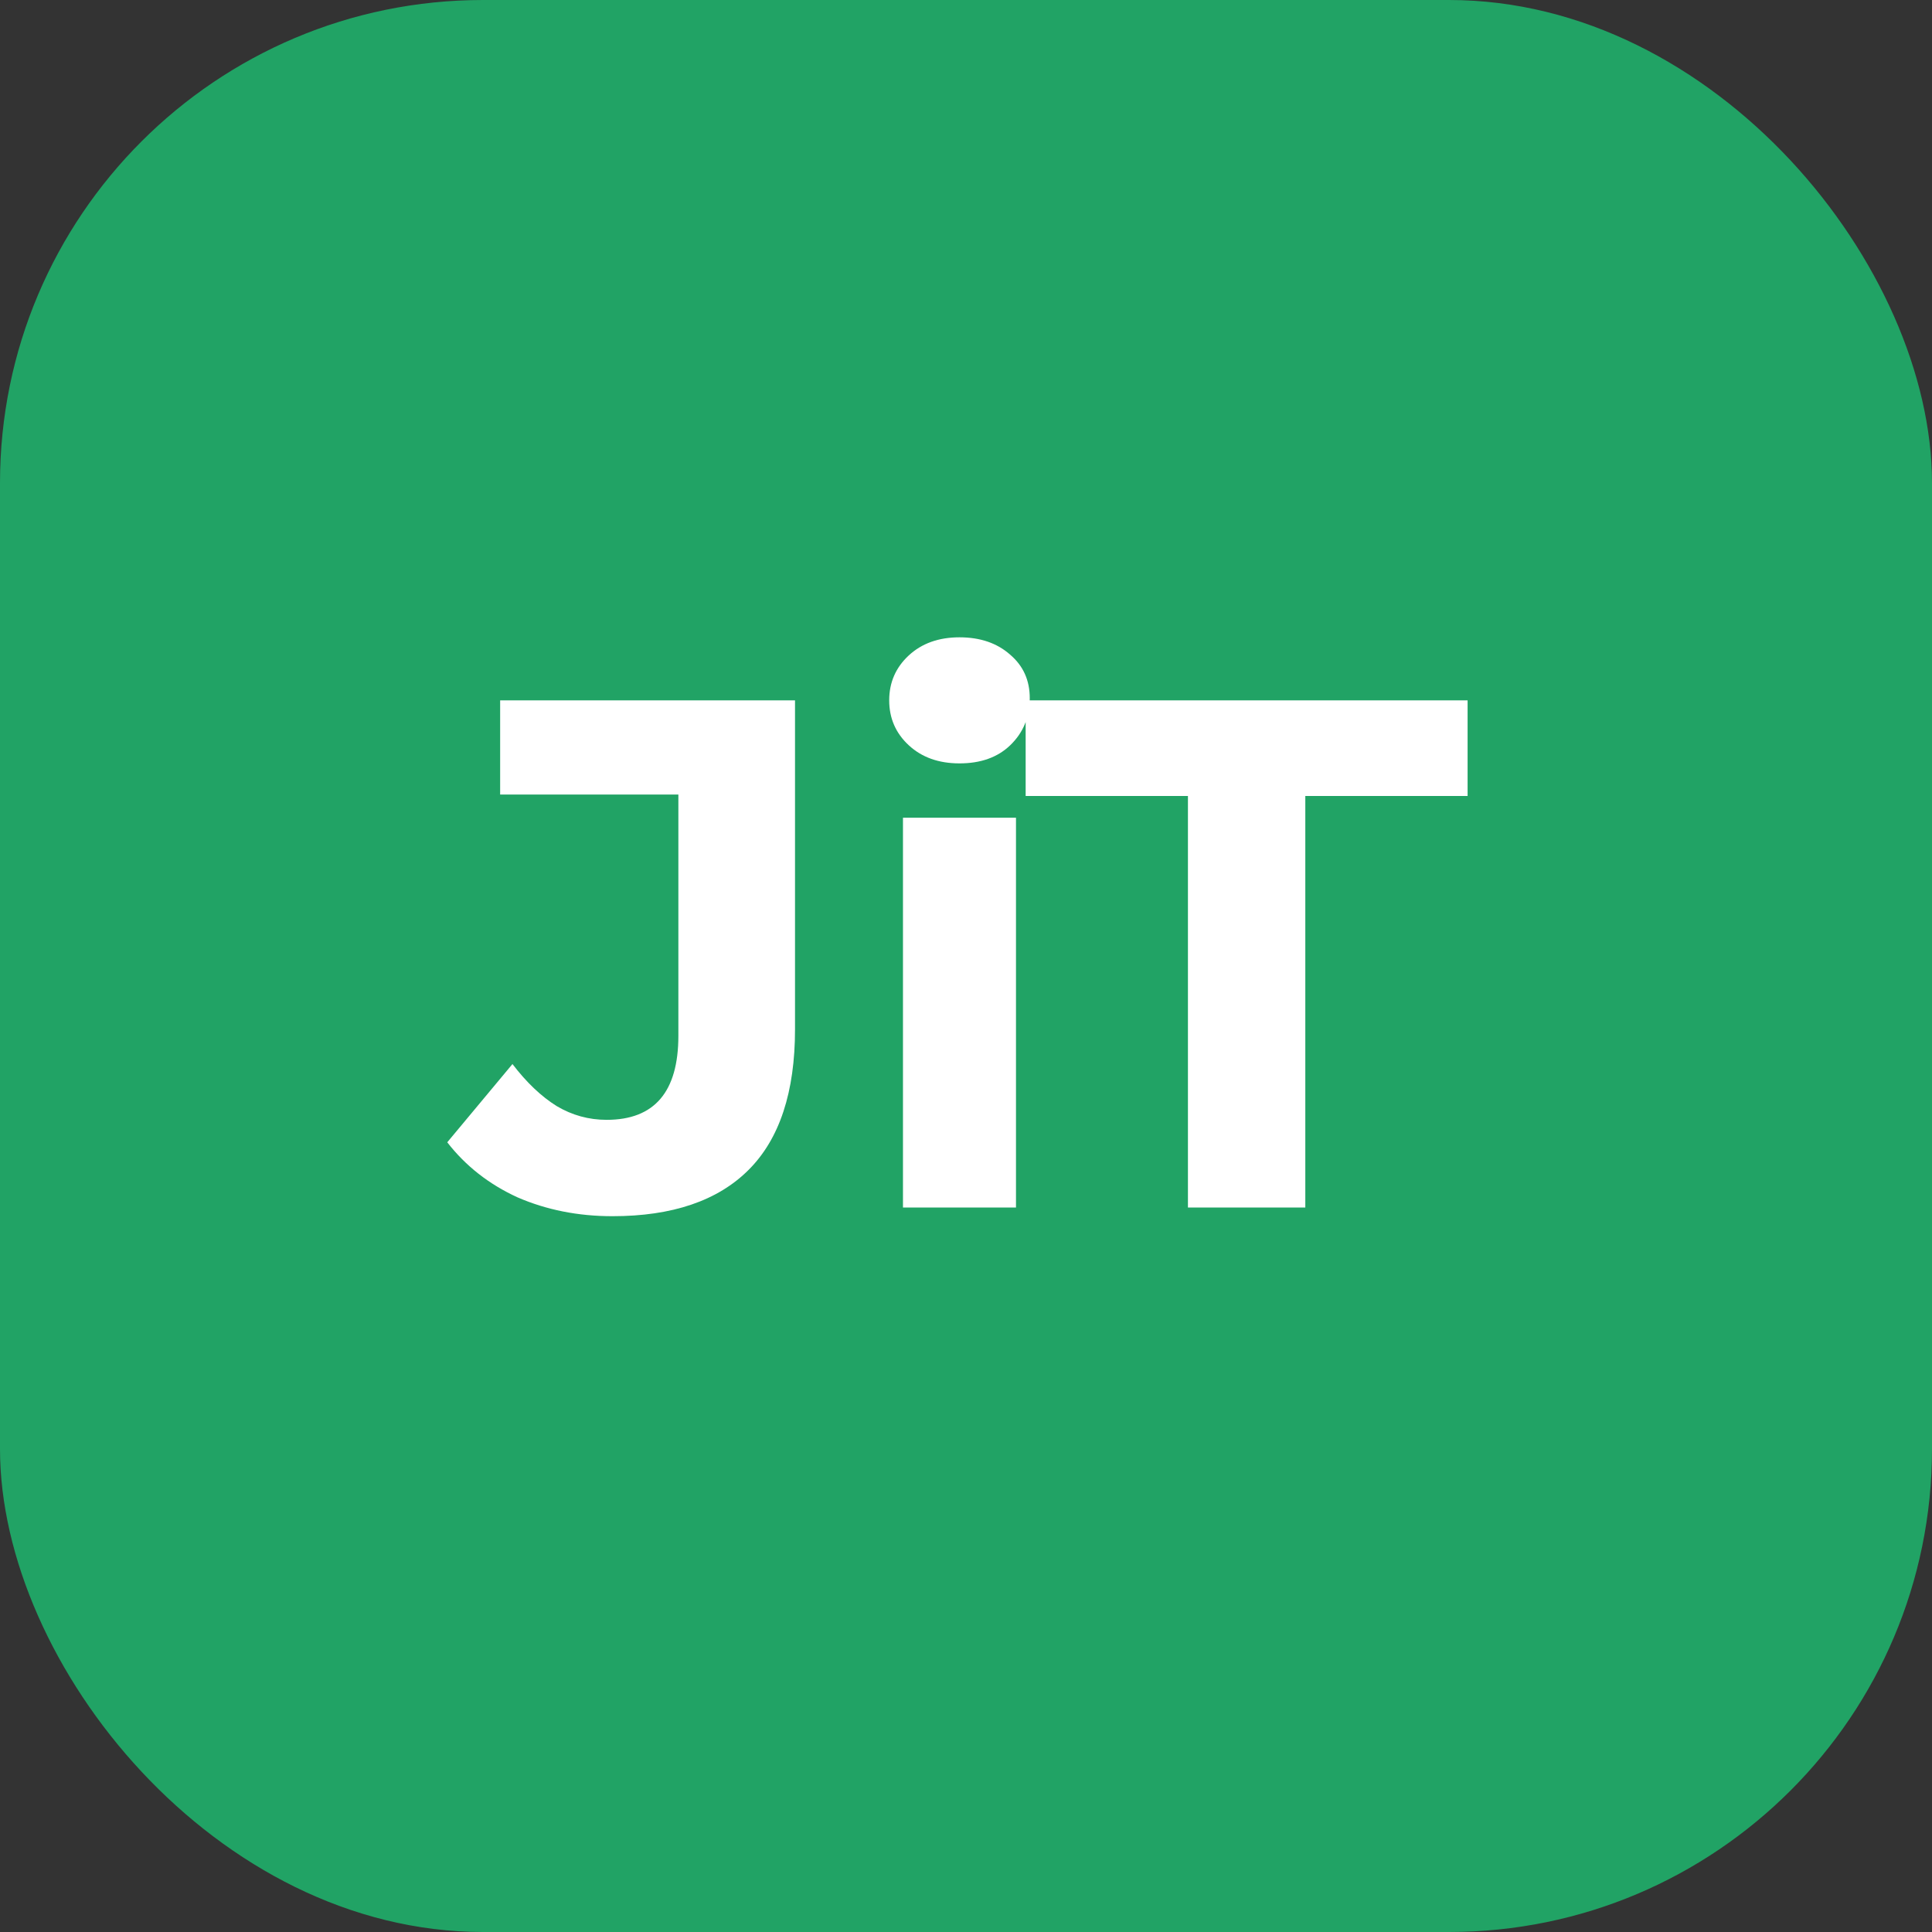
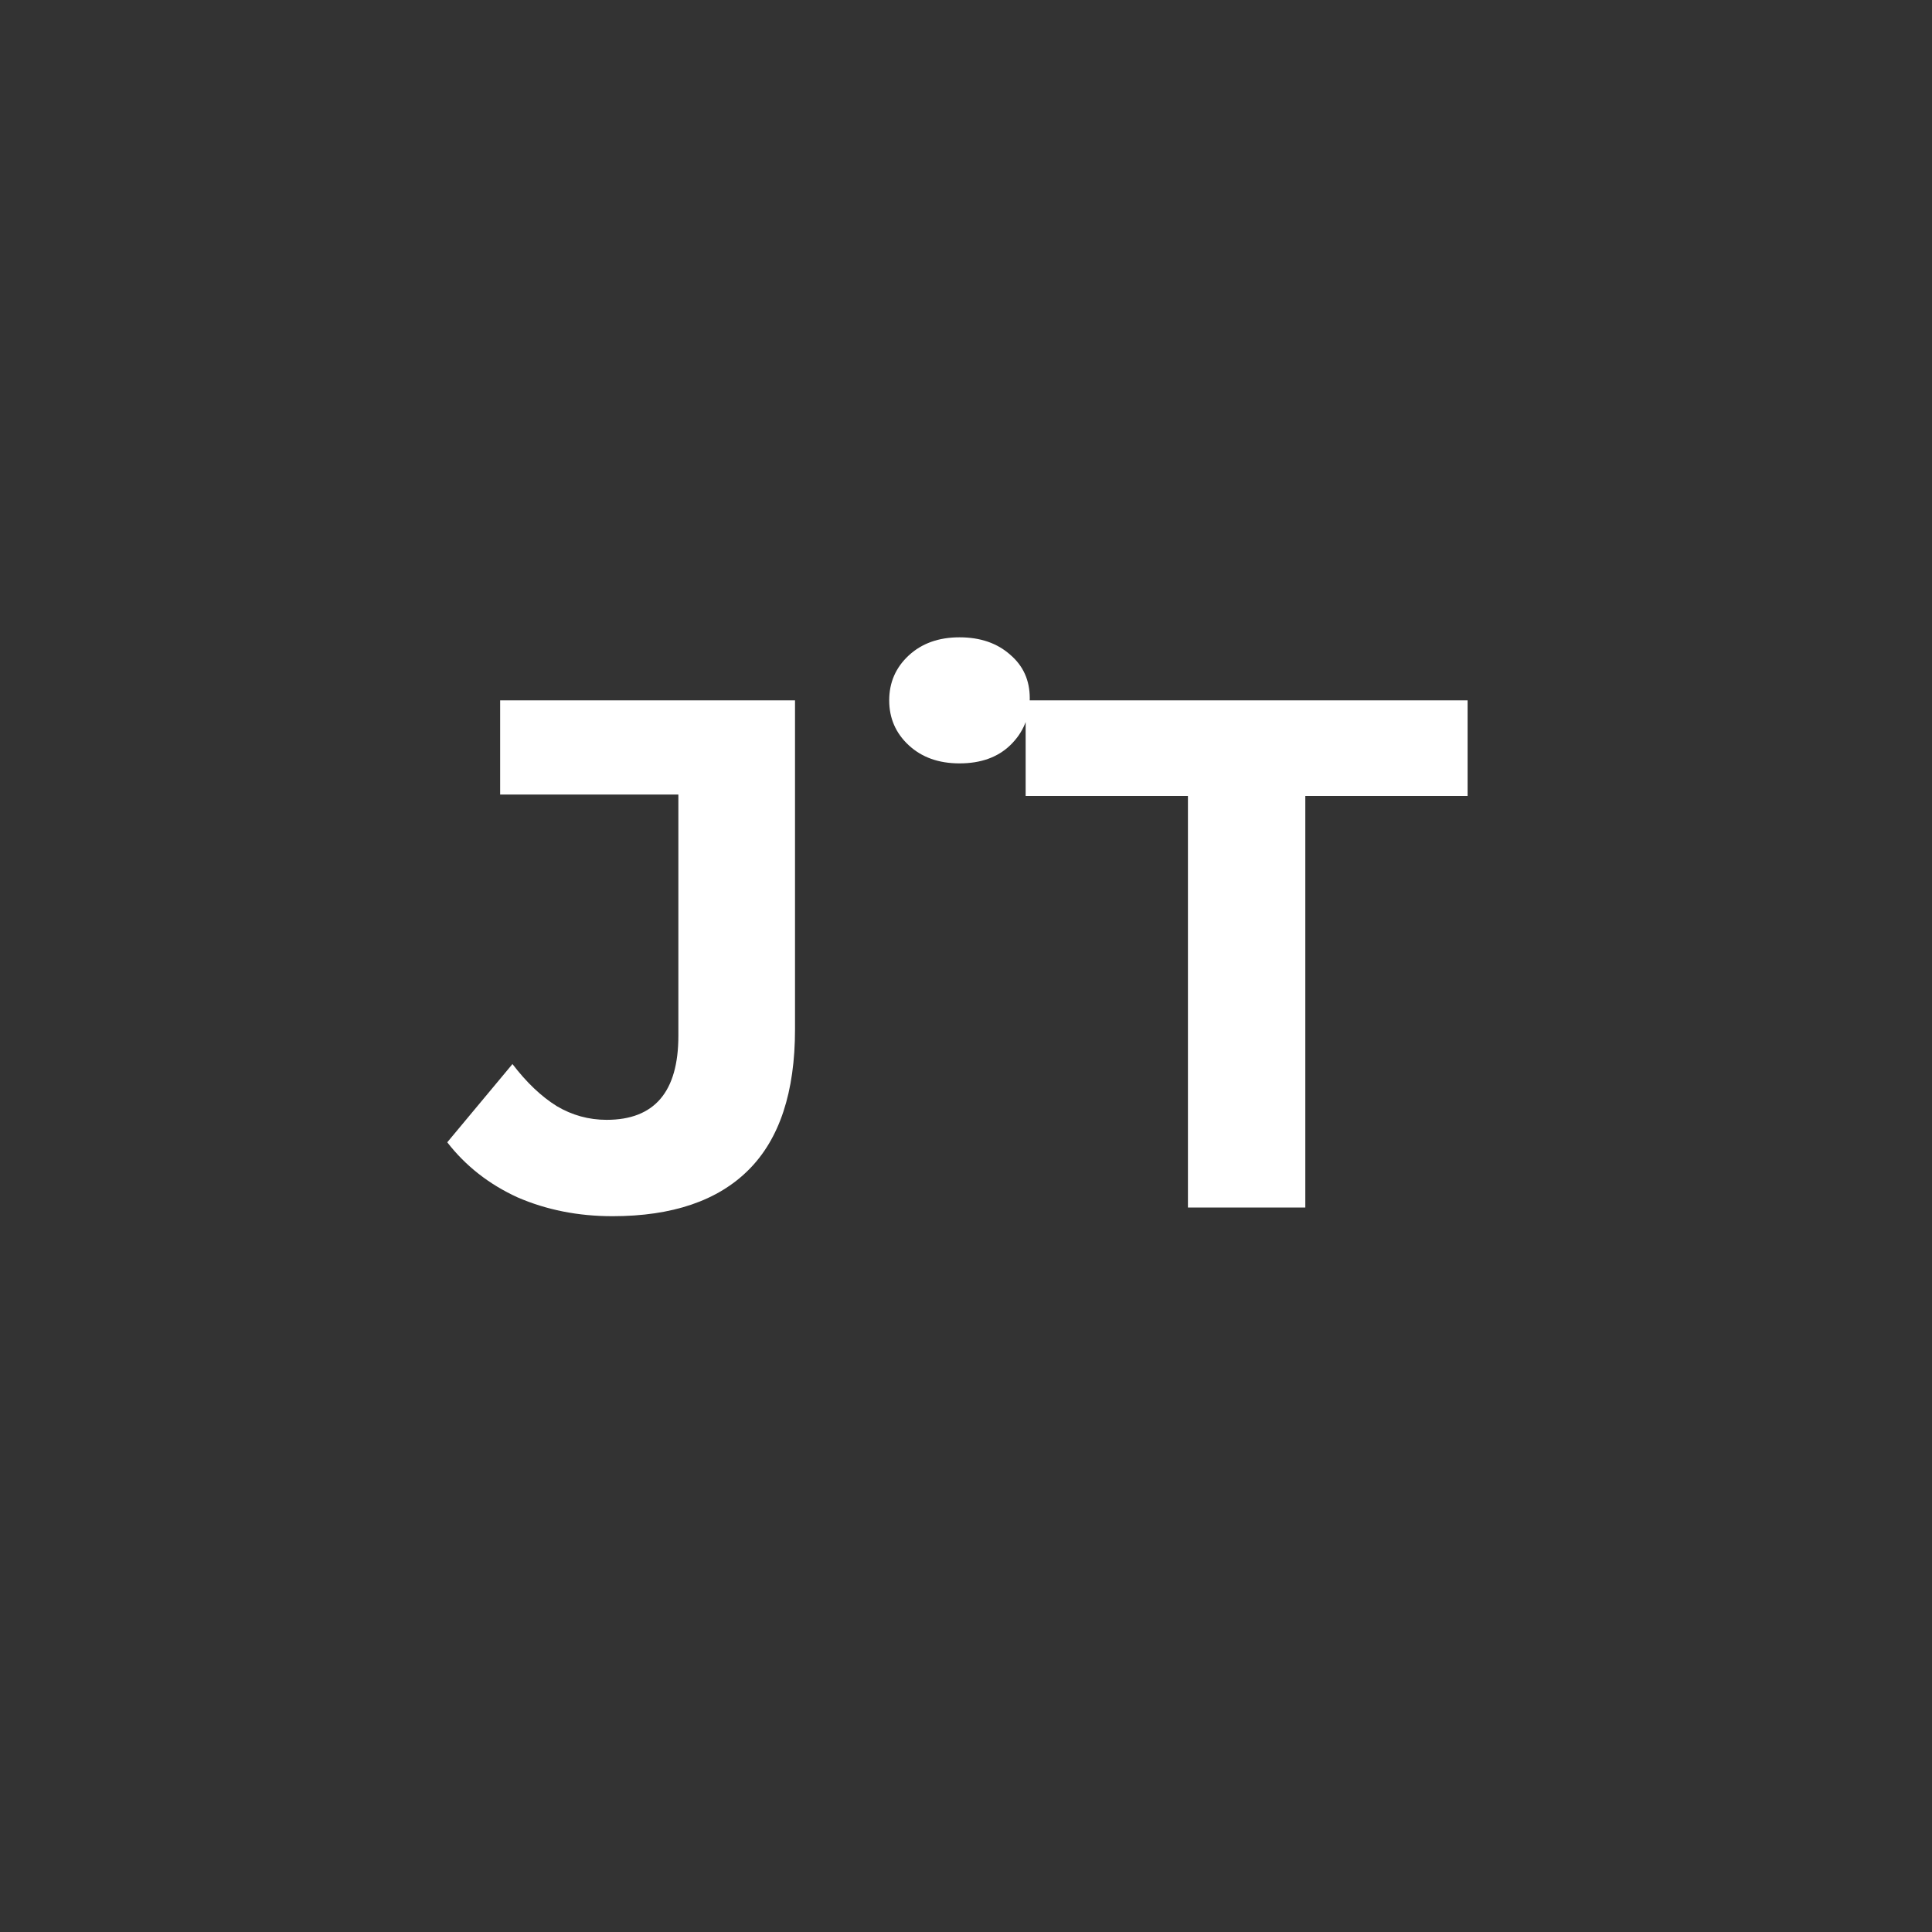
<svg xmlns="http://www.w3.org/2000/svg" width="40" height="40" viewBox="0 0 40 40" fill="none">
  <rect x="0" y="0" width="40" height="40" fill="#333333" stroke="none" />
-   <rect width="40" height="40" rx="10" fill="#21A365" />
-   <path d="M12.68 25.18C11.97 25.18 11.315 25.05 10.715 24.79C10.125 24.52 9.64 24.14 9.26 23.65L10.61 22.03C10.9 22.41 11.205 22.7 11.525 22.9C11.845 23.09 12.19 23.185 12.56 23.185C13.55 23.185 14.045 22.605 14.045 21.445V16.45H10.355V14.5H16.46V21.31C16.46 22.61 16.14 23.58 15.5 24.22C14.86 24.86 13.92 25.18 12.68 25.18ZM18.695 25V16.93H21.035V25H18.695ZM19.865 15.805C19.435 15.805 19.085 15.68 18.815 15.43C18.545 15.18 18.41 14.87 18.41 14.5C18.41 14.13 18.545 13.82 18.815 13.57C19.085 13.32 19.435 13.195 19.865 13.195C20.295 13.195 20.645 13.315 20.915 13.555C21.185 13.785 21.32 14.085 21.32 14.455C21.32 14.845 21.185 15.17 20.915 15.43C20.655 15.68 20.305 15.805 19.865 15.805ZM24.595 25V16.48H21.235V14.5H30.385V16.48H27.025V25H24.595Z" fill="white" />
+   <path d="M12.68 25.18C11.97 25.18 11.315 25.05 10.715 24.79C10.125 24.52 9.64 24.14 9.26 23.65L10.61 22.03C10.9 22.41 11.205 22.7 11.525 22.9C11.845 23.09 12.19 23.185 12.56 23.185C13.55 23.185 14.045 22.605 14.045 21.445V16.45H10.355V14.5H16.46V21.31C16.46 22.61 16.14 23.58 15.5 24.22C14.86 24.86 13.92 25.18 12.68 25.18ZM18.695 25H21.035V25H18.695ZM19.865 15.805C19.435 15.805 19.085 15.68 18.815 15.43C18.545 15.18 18.41 14.87 18.41 14.5C18.41 14.13 18.545 13.82 18.815 13.57C19.085 13.32 19.435 13.195 19.865 13.195C20.295 13.195 20.645 13.315 20.915 13.555C21.185 13.785 21.32 14.085 21.32 14.455C21.32 14.845 21.185 15.17 20.915 15.43C20.655 15.68 20.305 15.805 19.865 15.805ZM24.595 25V16.48H21.235V14.5H30.385V16.48H27.025V25H24.595Z" fill="white" />
</svg>